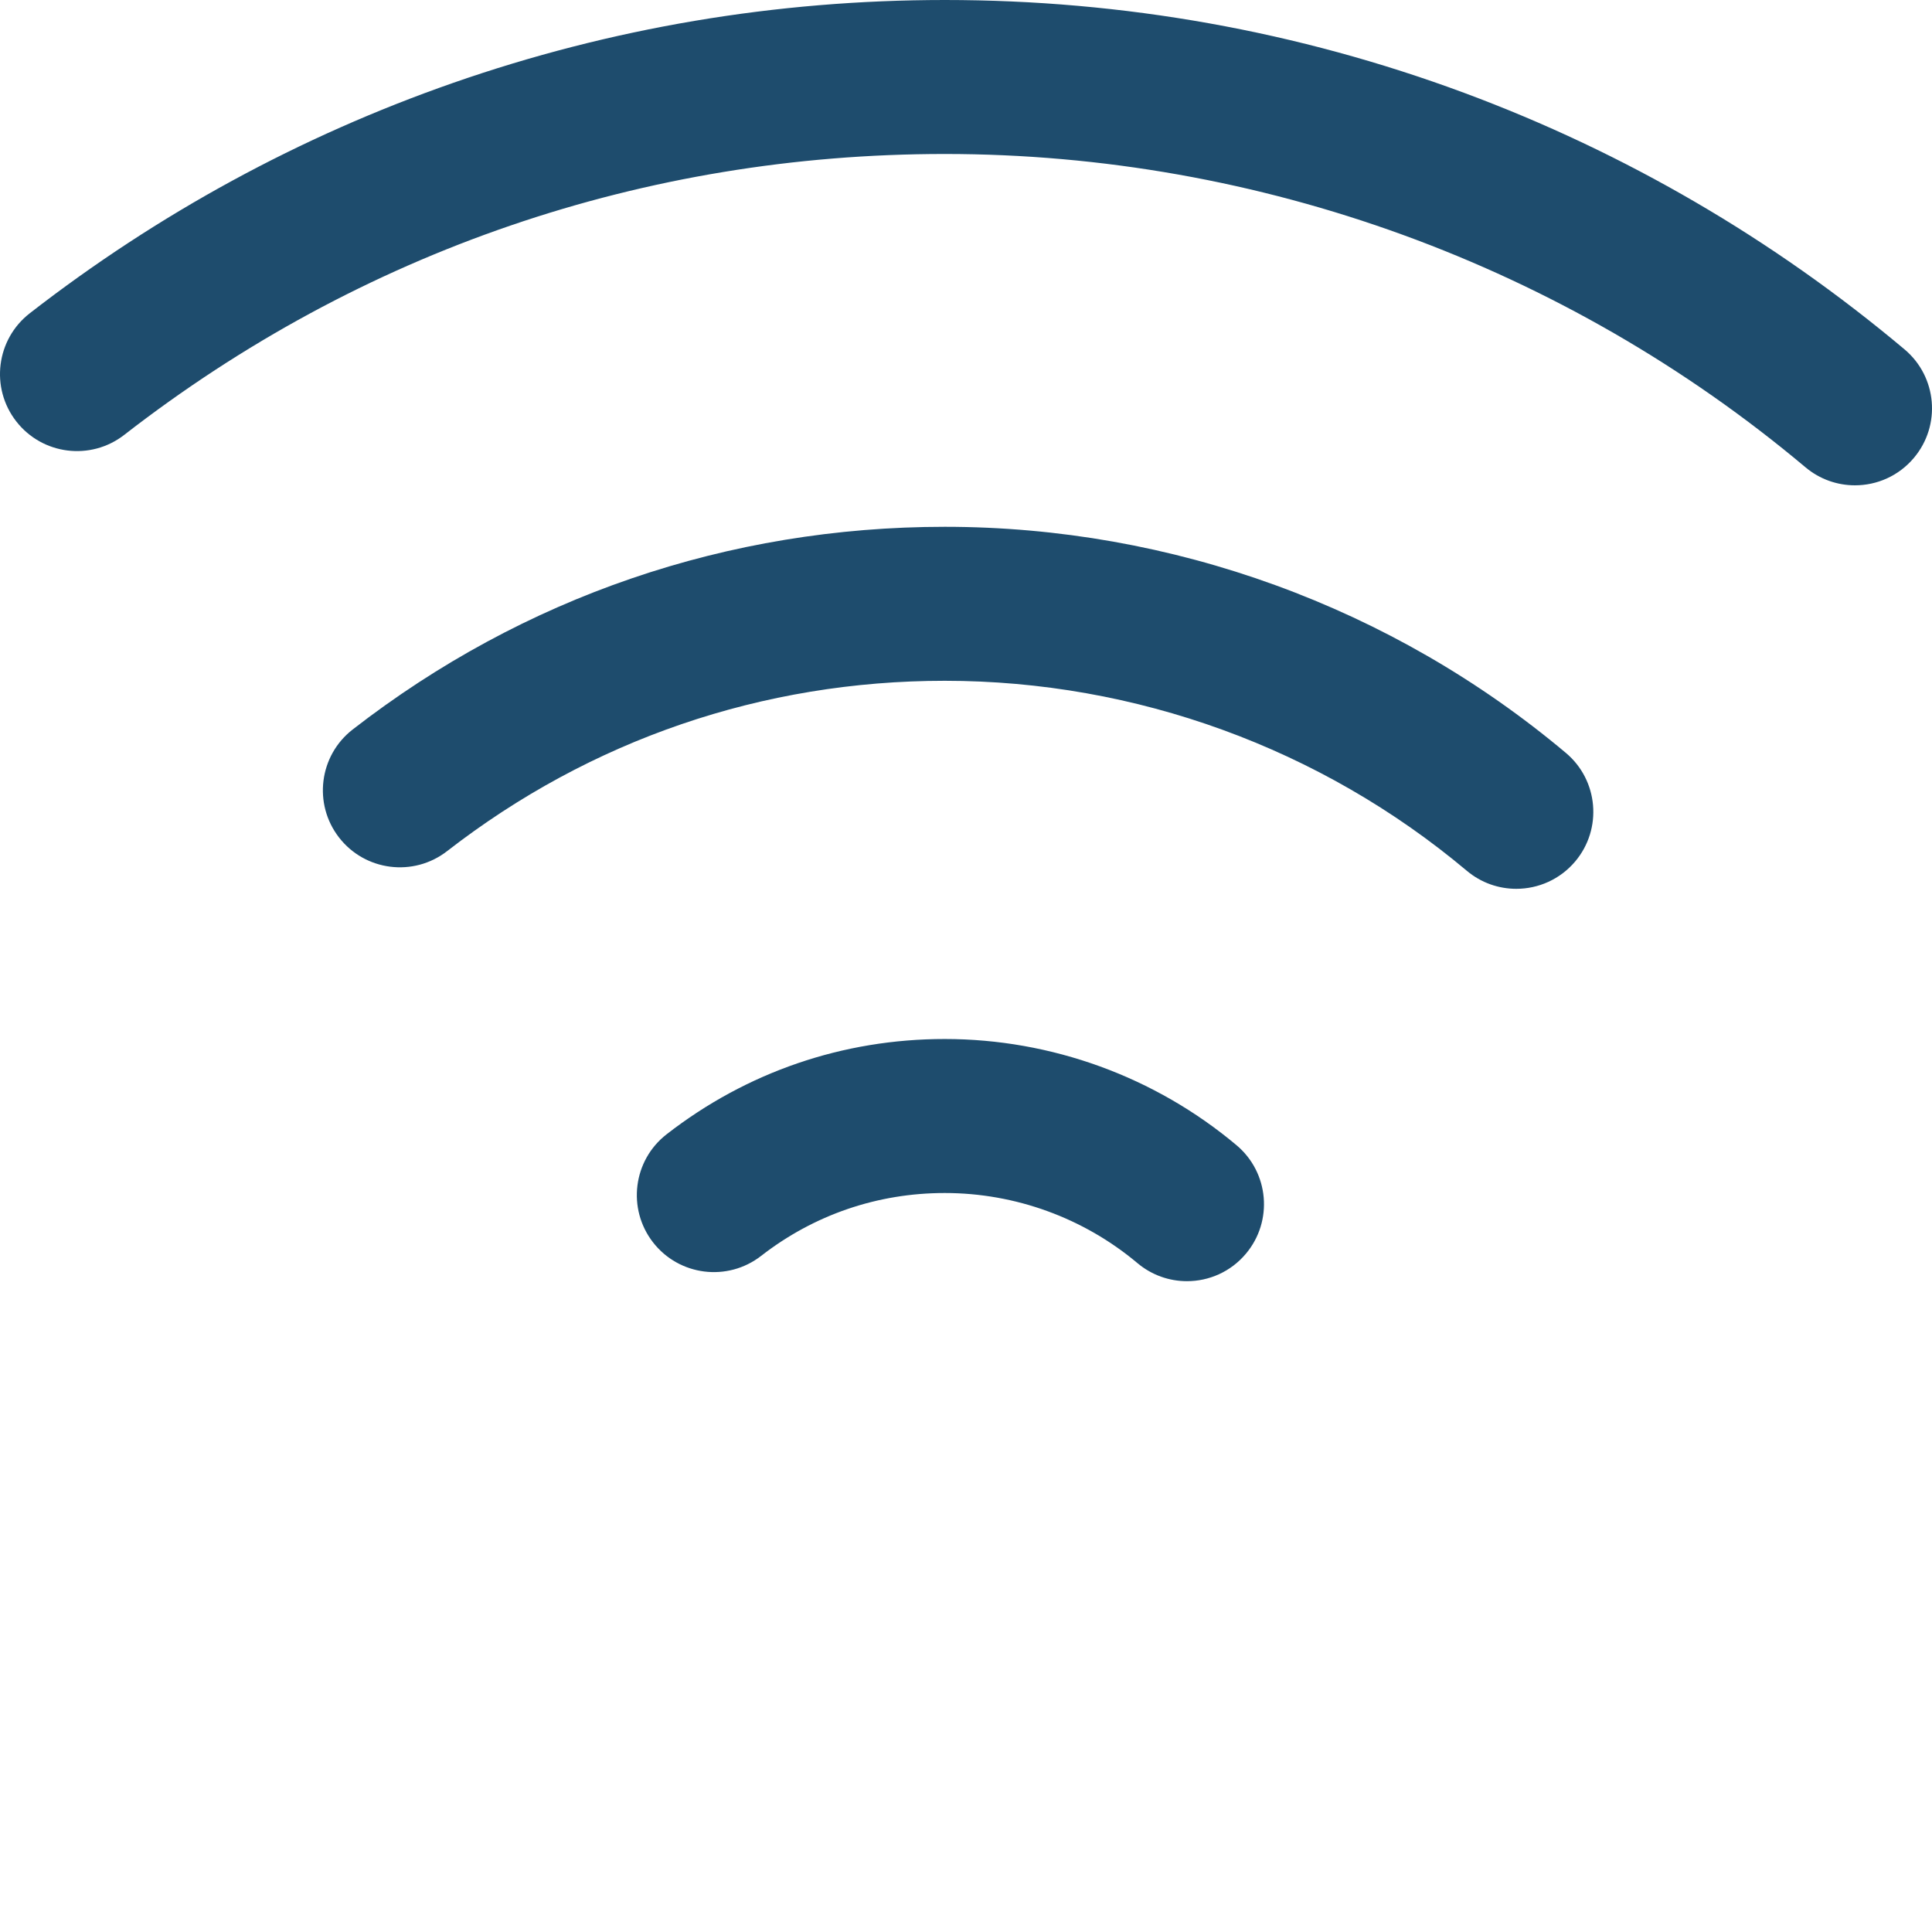
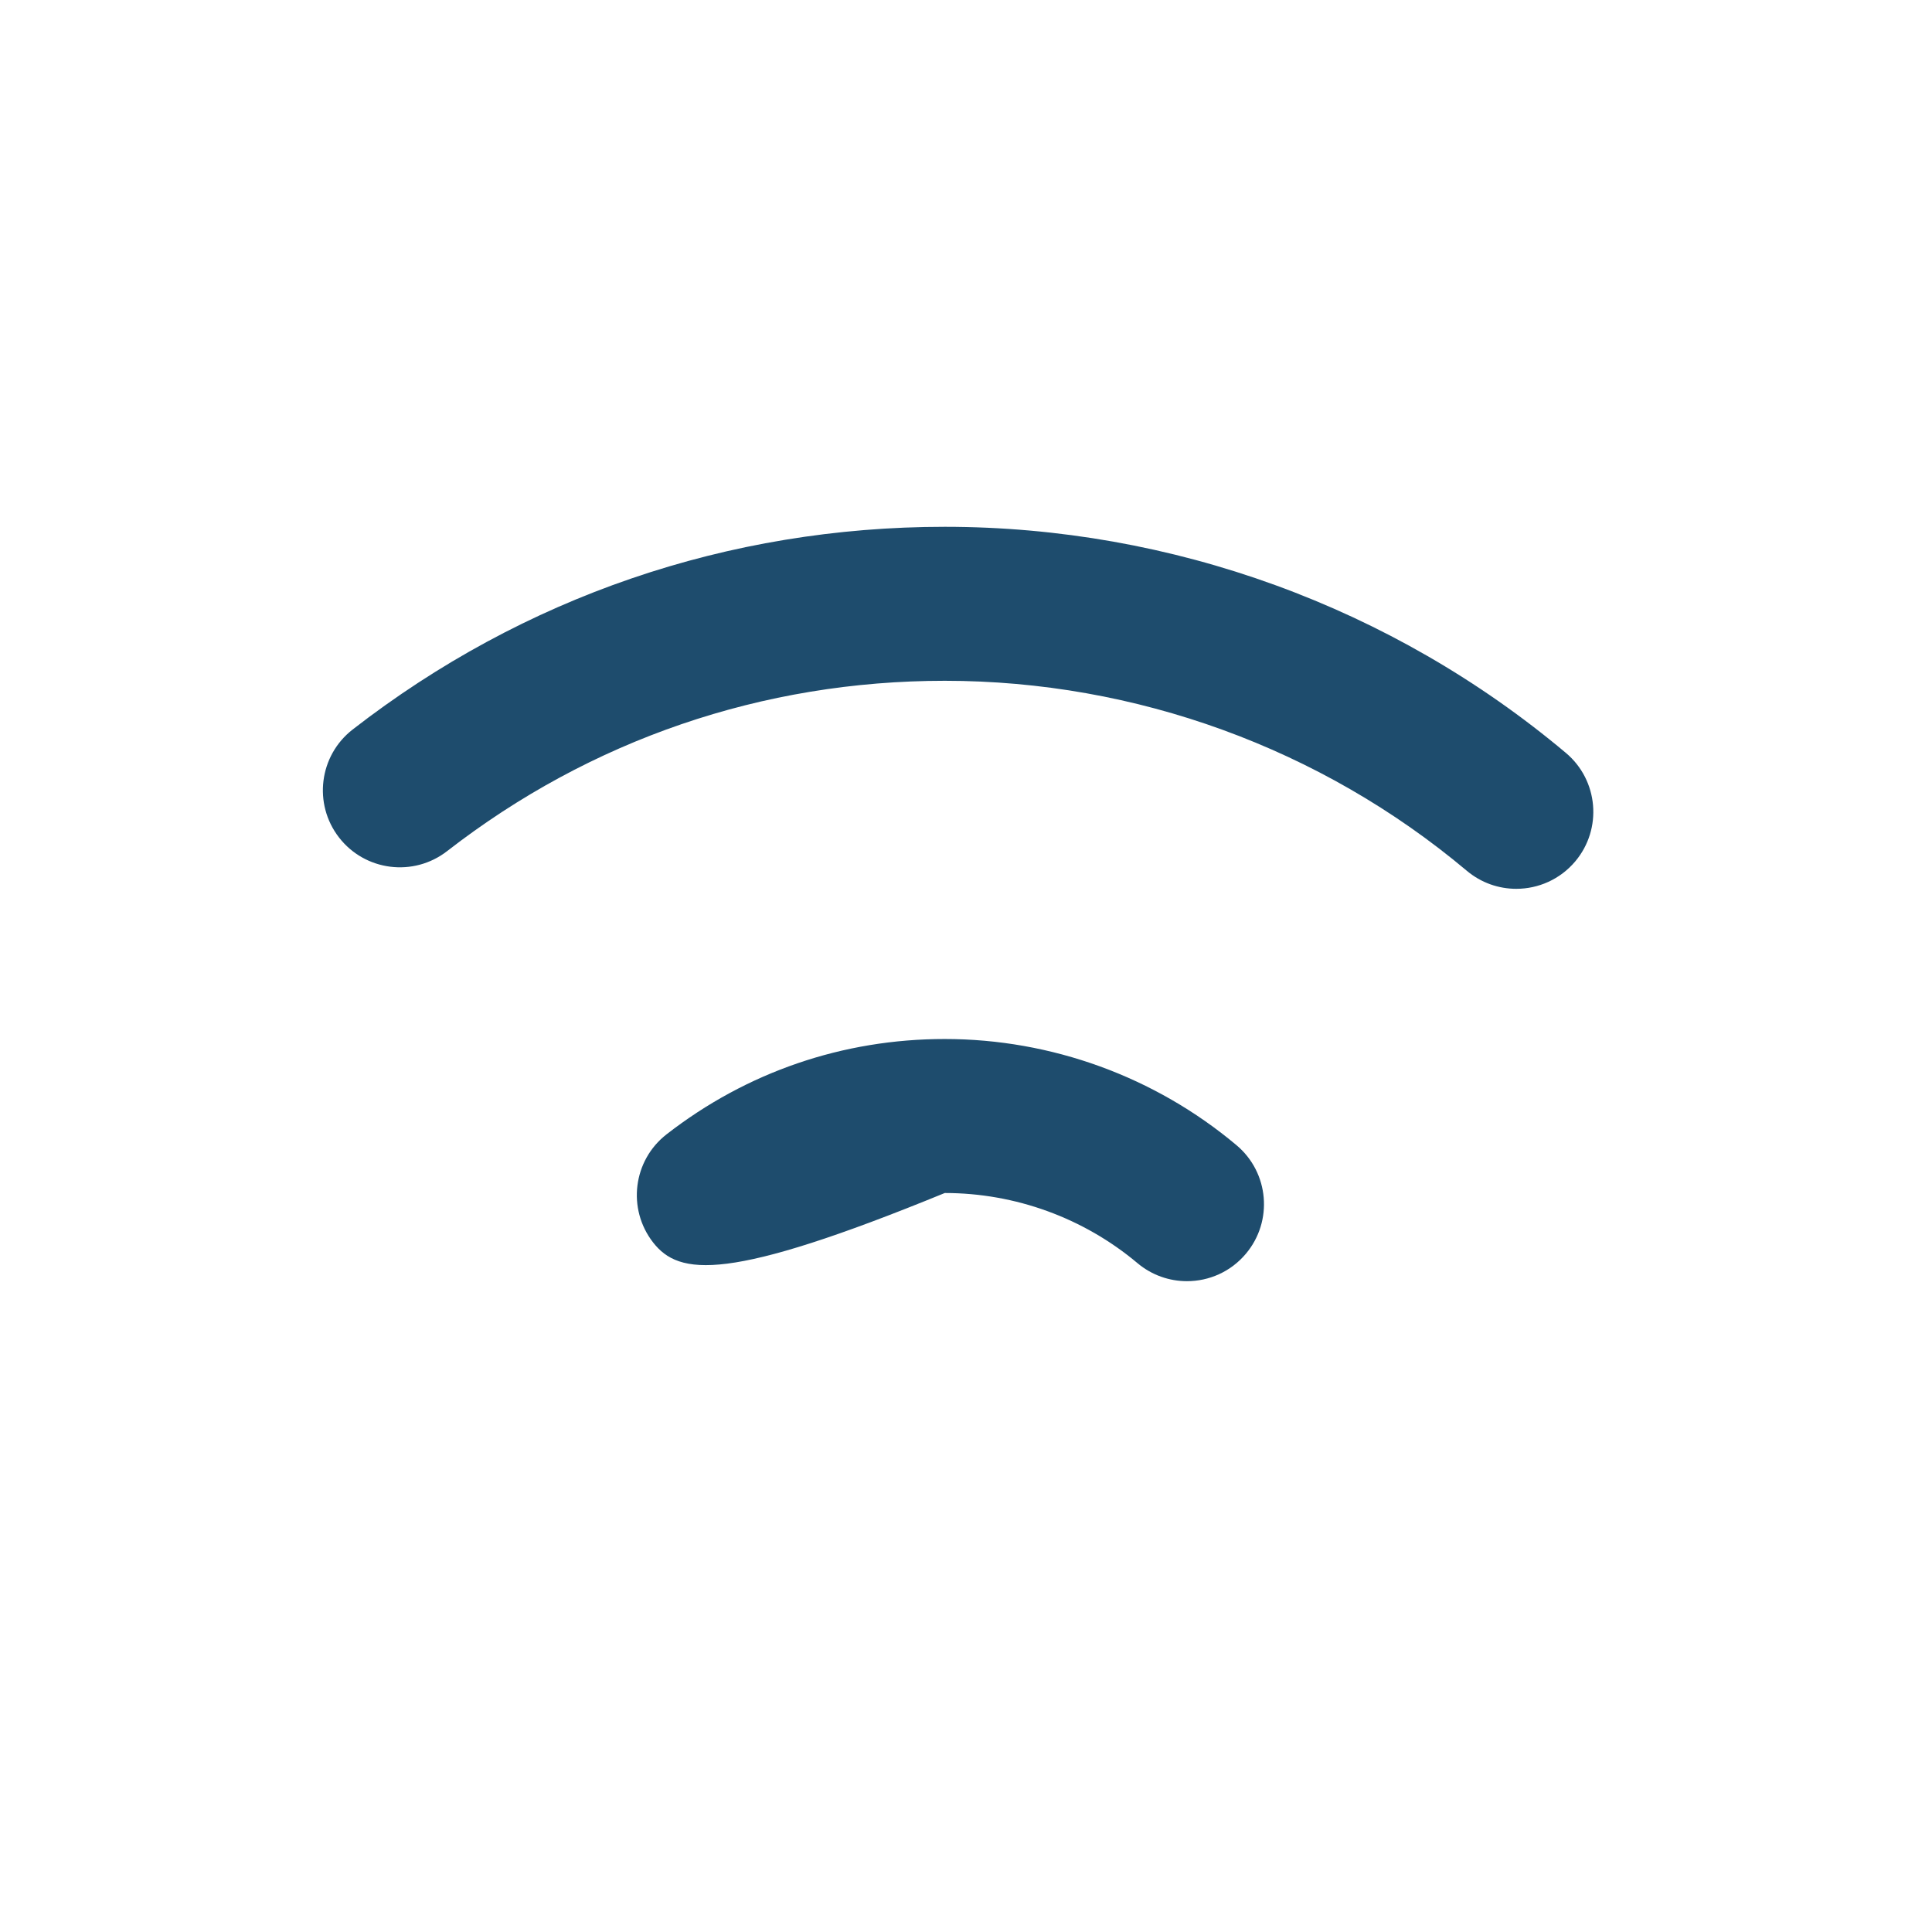
<svg xmlns="http://www.w3.org/2000/svg" width="80" height="80" viewBox="0 0 80 80" fill="none">
-   <path fill-rule="evenodd" clip-rule="evenodd" d="M49.149 53.051C48.425 53.051 47.697 52.805 47.099 52.303C44.871 50.431 42.037 49.4 39.121 49.4C36.337 49.4 33.707 50.3 31.516 52.004C30.126 53.084 28.123 52.834 27.041 51.444C25.961 50.053 26.211 48.05 27.602 46.969C30.922 44.388 34.905 43.023 39.121 43.023C43.536 43.023 47.826 44.585 51.202 47.421C52.55 48.554 52.724 50.565 51.591 51.913C50.961 52.664 50.059 53.051 49.149 53.051Z" fill="#1E4C6D" />
+   <path fill-rule="evenodd" clip-rule="evenodd" d="M49.149 53.051C48.425 53.051 47.697 52.805 47.099 52.303C44.871 50.431 42.037 49.4 39.121 49.4C30.126 53.084 28.123 52.834 27.041 51.444C25.961 50.053 26.211 48.05 27.602 46.969C30.922 44.388 34.905 43.023 39.121 43.023C43.536 43.023 47.826 44.585 51.202 47.421C52.55 48.554 52.724 50.565 51.591 51.913C50.961 52.664 50.059 53.051 49.149 53.051Z" fill="#1E4C6D" />
  <path fill-rule="evenodd" clip-rule="evenodd" d="M62.786 36.804C62.062 36.804 61.334 36.559 60.736 36.056C54.699 30.984 47.023 28.19 39.122 28.19C31.582 28.19 24.456 30.629 18.514 35.243C17.123 36.323 15.12 36.071 14.04 34.681C12.96 33.29 13.212 31.287 14.603 30.207C21.674 24.716 30.152 21.814 39.122 21.814C48.522 21.814 57.655 25.138 64.838 31.175C66.187 32.307 66.361 34.319 65.229 35.667C64.597 36.417 63.695 36.804 62.786 36.804Z" fill="#1E4C6D" />
-   <path fill-rule="evenodd" clip-rule="evenodd" d="M76.81 20.096C76.086 20.096 75.358 19.851 74.76 19.349C64.803 10.983 52.146 6.376 39.122 6.376C26.686 6.376 14.937 10.398 5.145 18.007C3.754 19.088 1.752 18.837 0.671 17.446C-0.41 16.055 -0.158 14.053 1.232 12.972C6.538 8.85 12.431 5.642 18.749 3.437C25.284 1.156 32.139 0 39.122 0C46.521 0 53.759 1.295 60.636 3.848C67.28 6.316 73.412 9.888 78.862 14.466C80.211 15.599 80.386 17.61 79.252 18.958C78.622 19.709 77.719 20.096 76.81 20.096Z" fill="#1E4C6D" />
</svg>